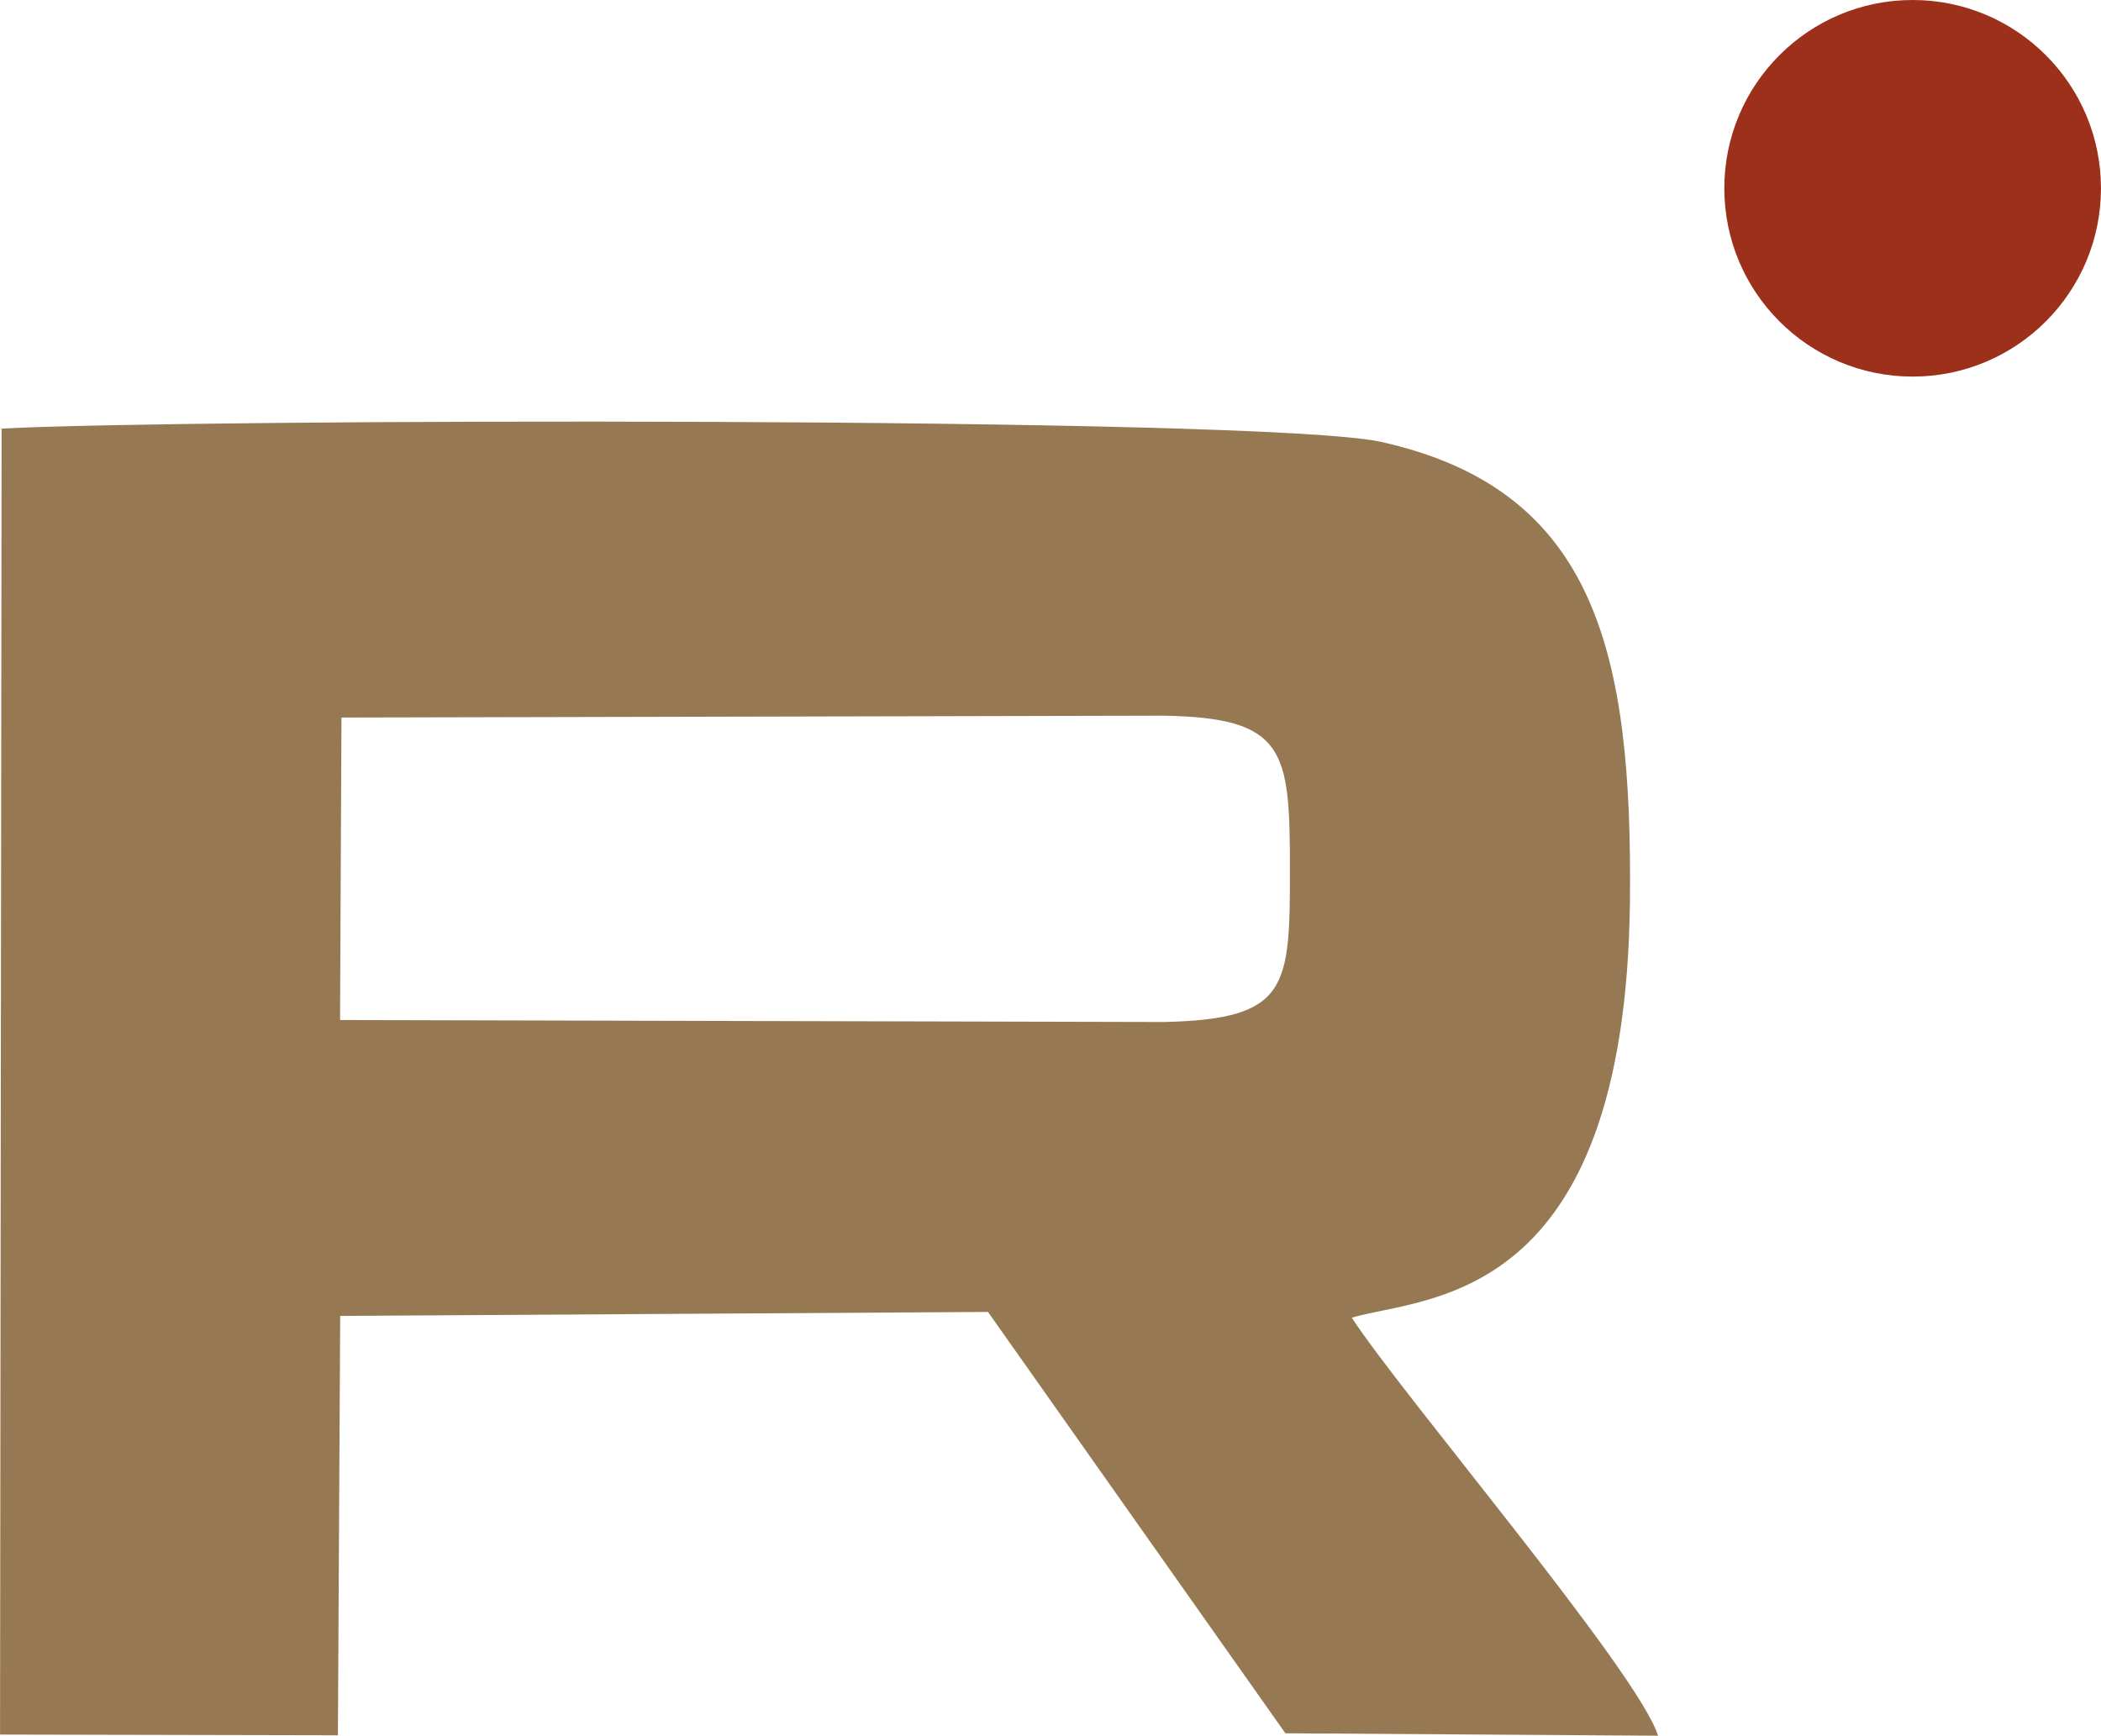
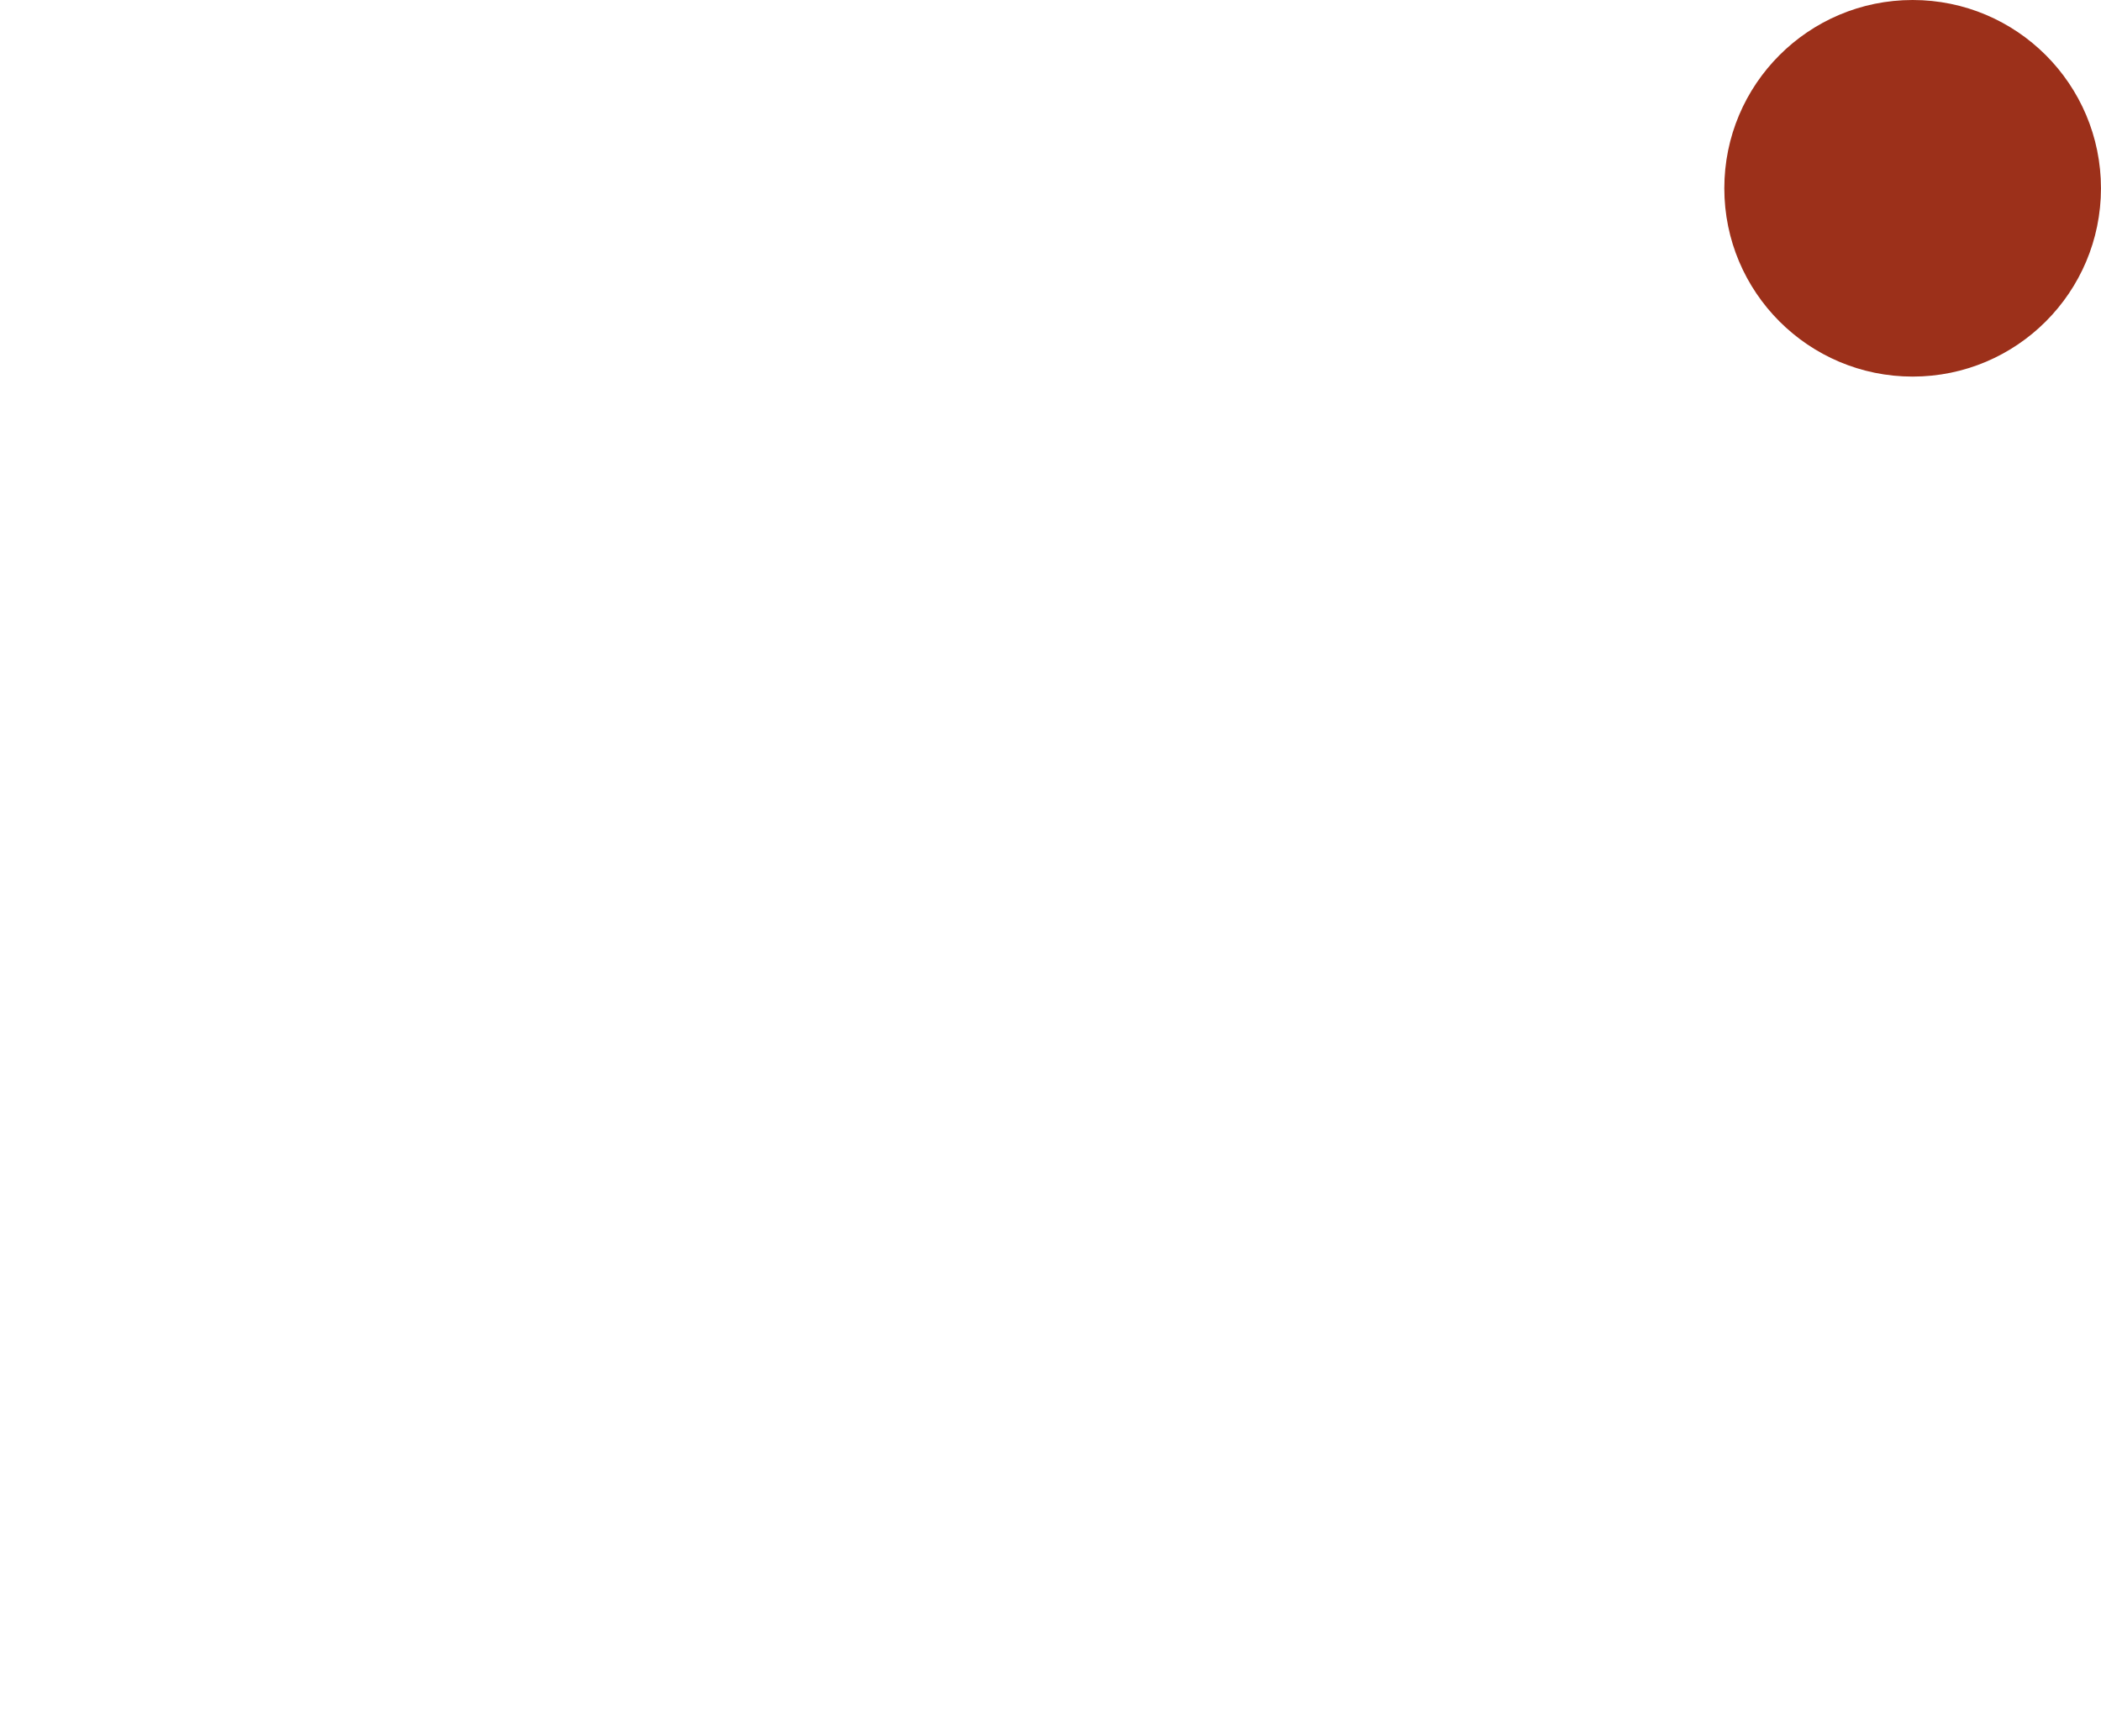
<svg xmlns="http://www.w3.org/2000/svg" xml:space="preserve" width="147.369mm" height="121.775mm" version="1.1" style="shape-rendering:geometricPrecision; text-rendering:geometricPrecision; image-rendering:optimizeQuality; fill-rule:evenodd; clip-rule:evenodd" viewBox="0 0 14737 12178">
  <defs>
    <style type="text/css">
   
    .fil1 {fill:#967952}
    .fil0 {fill:#9C301A}
   
  </style>
  </defs>
  <g id="Слой_x0020_1">
    <g id="_1745081008">
      <circle class="fil0" cx="13416" cy="1321" r="1321" />
-       <path class="fil1" d="M2395 5034l5770 -13c853,15 882,244 883,1068 0,840 -7,1061 -883,1081l-5780 -14 10 -2122zm-2395 7135l2370 5 16 -2942 4544 -28 2086 2956 2614 17c-135,-442 -1813,-2412 -2148,-2933 512,-151 1920,-79 1951,-2924 17,-1736 -236,-2885 -1746,-3220 -823,-182 -8470,-161 -9676,-93l-11 9162z" />
    </g>
  </g>
</svg>